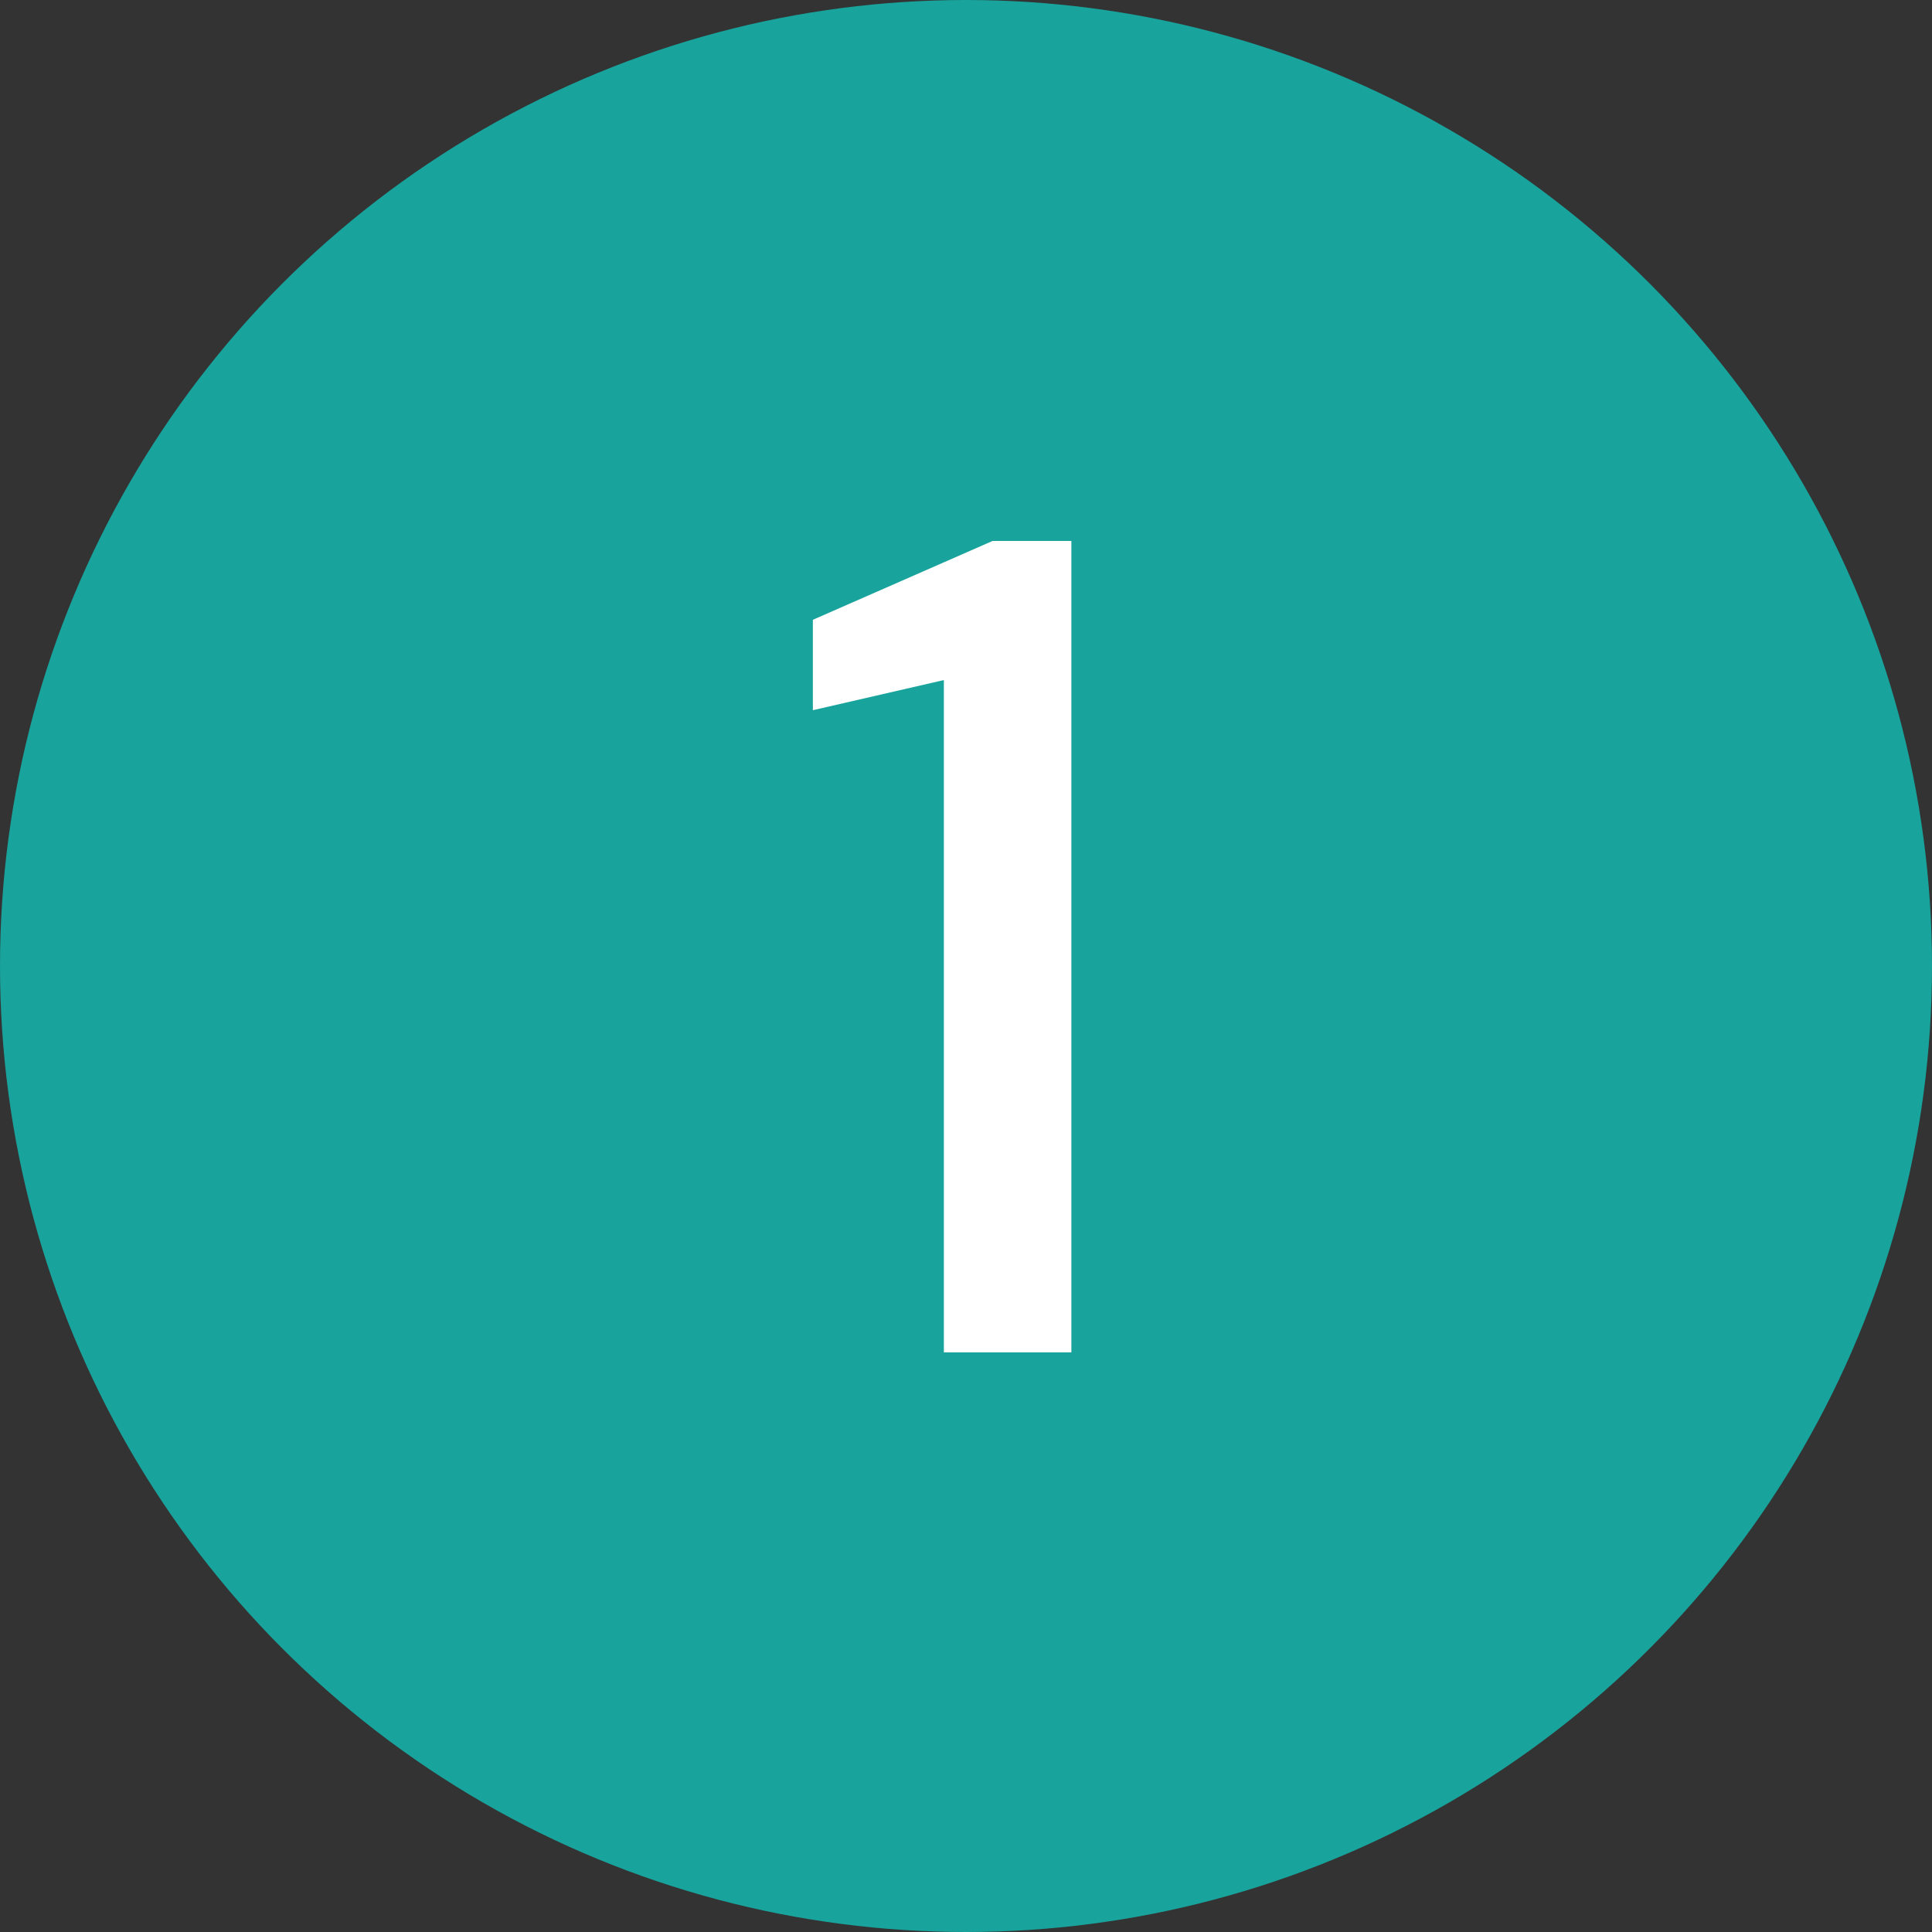
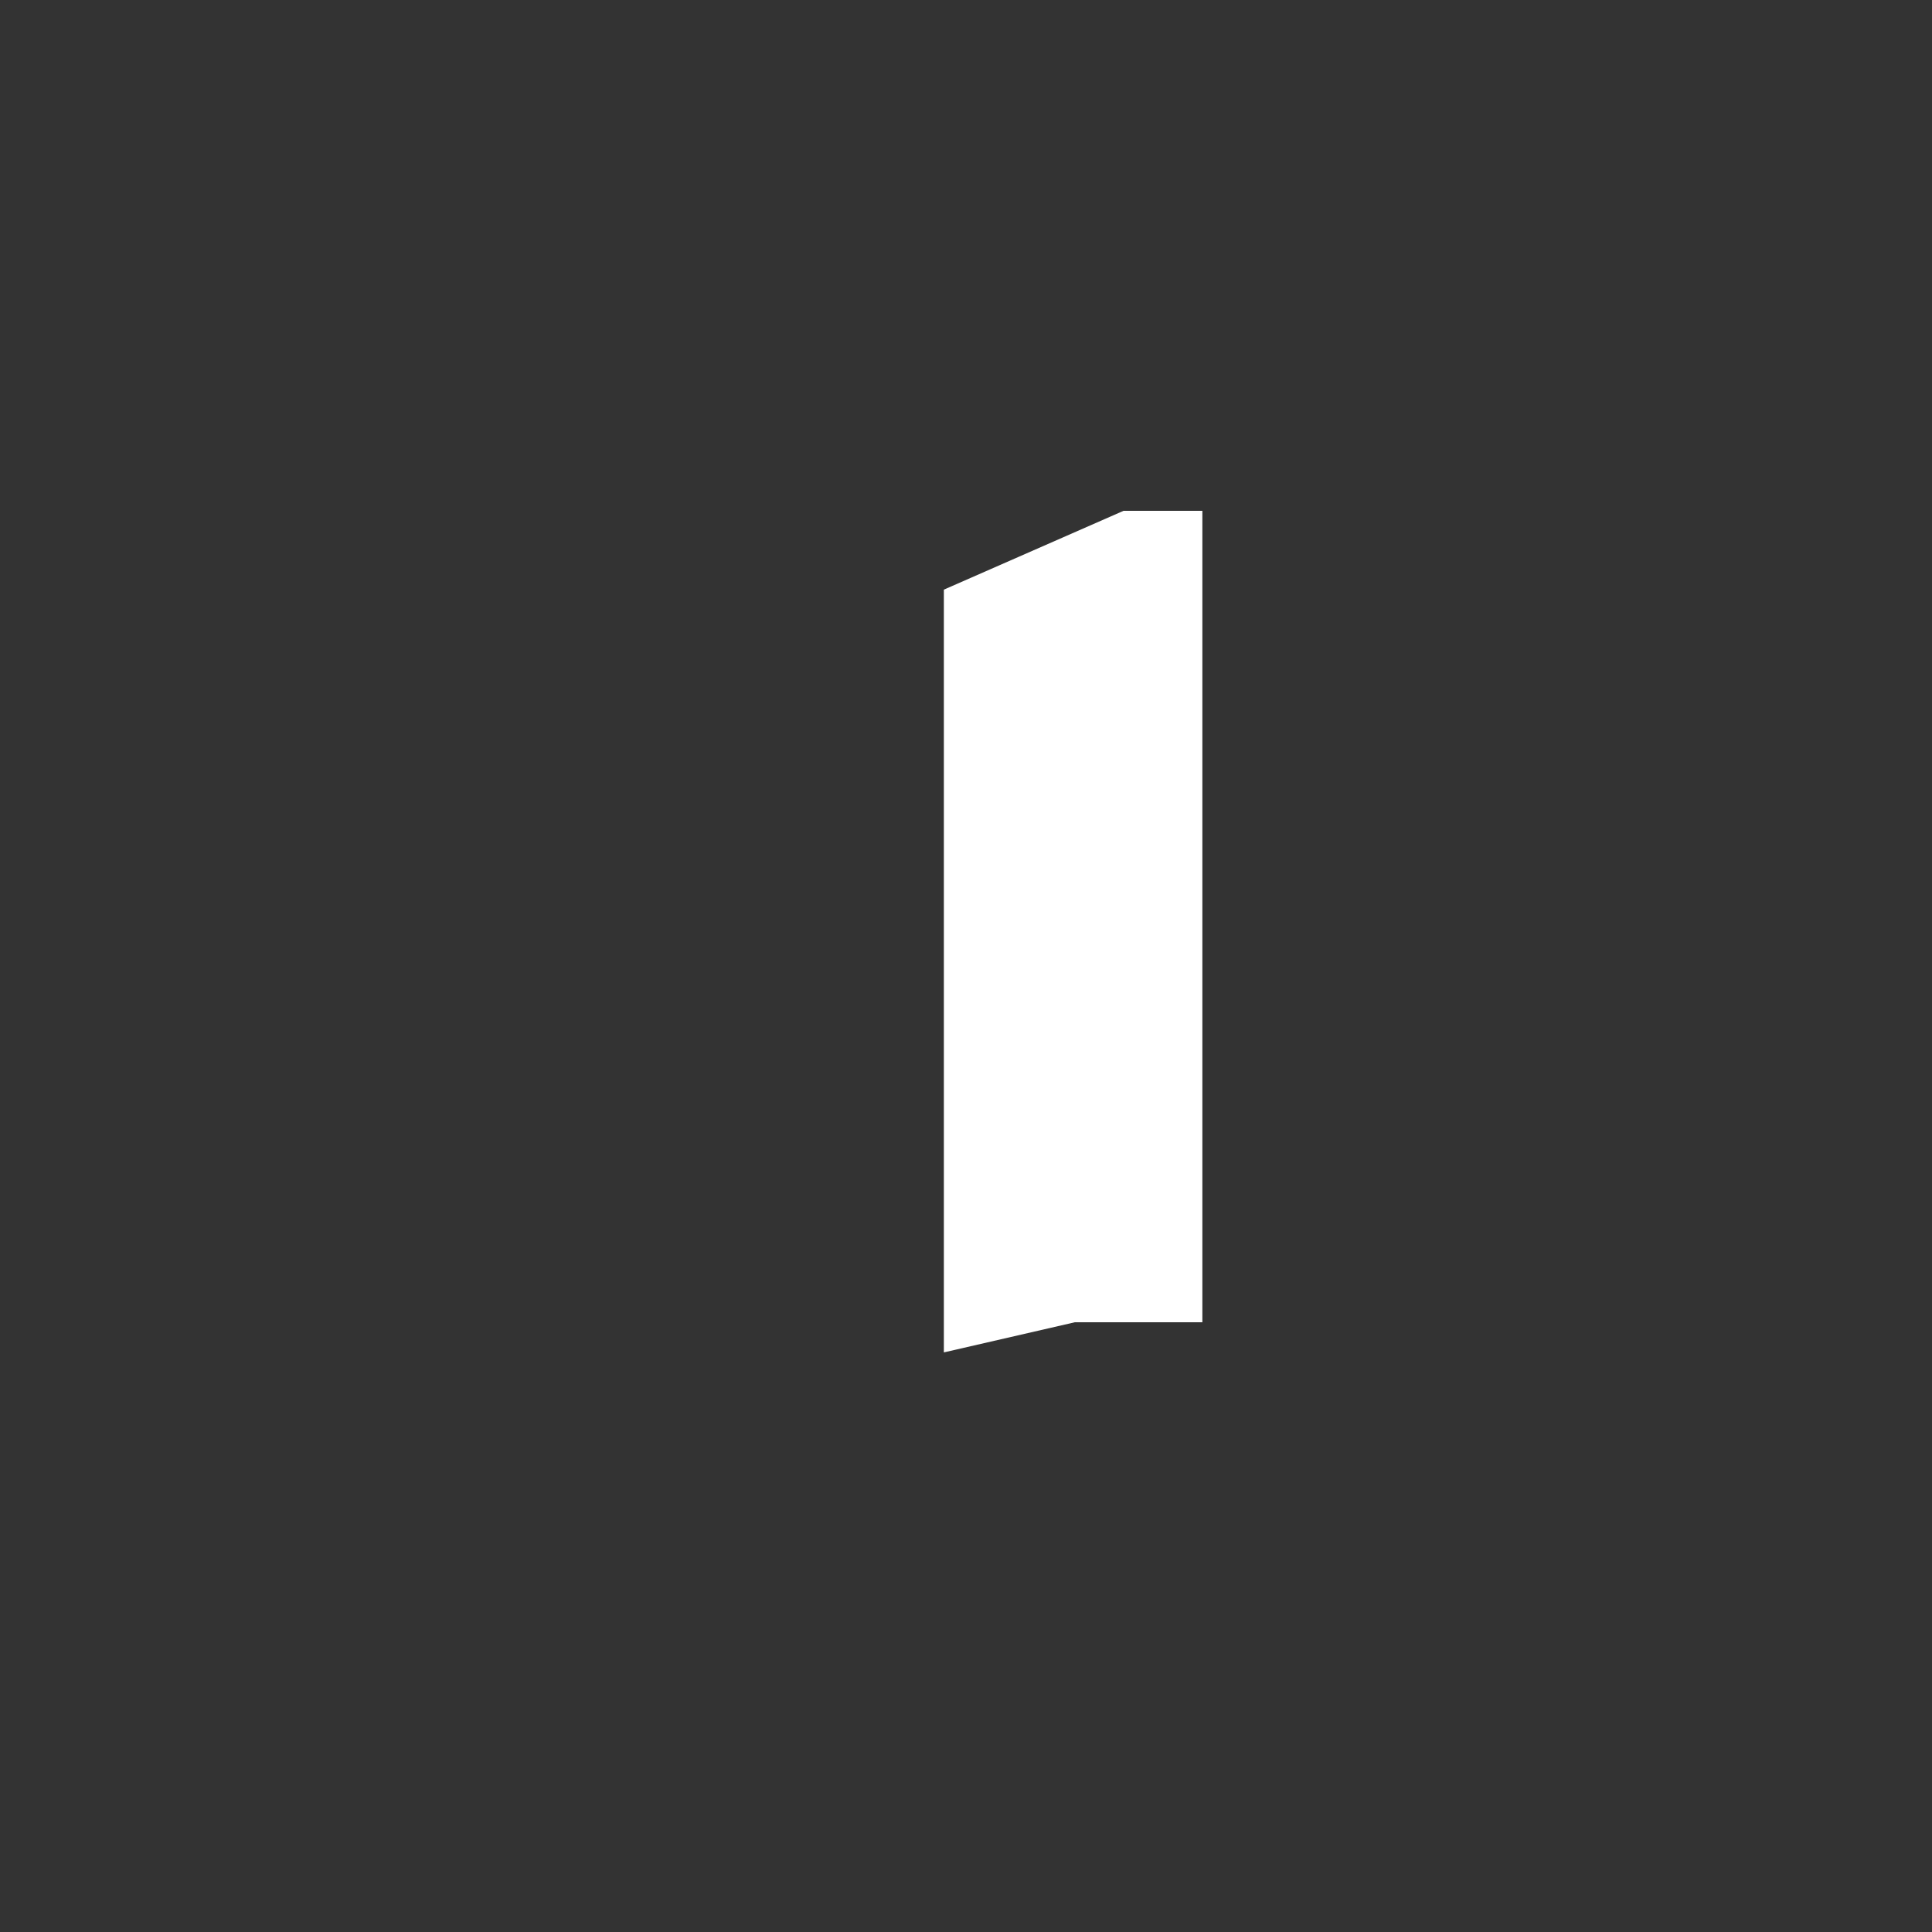
<svg xmlns="http://www.w3.org/2000/svg" width="50" height="50" fill="none">
  <rect width="100%" height="100%" fill="#333333" stroke="none" />
-   <circle cx="25" cy="25" r="25" fill="#18A39C" />
-   <path d="M24.427 35V17.6l-3.39.78v-2.34l4.65-2.04h2.04v21h-3.3Z" fill="#fff" />
+   <path d="M24.427 35V17.6v-2.34l4.65-2.04h2.04v21h-3.3Z" fill="#fff" />
</svg>